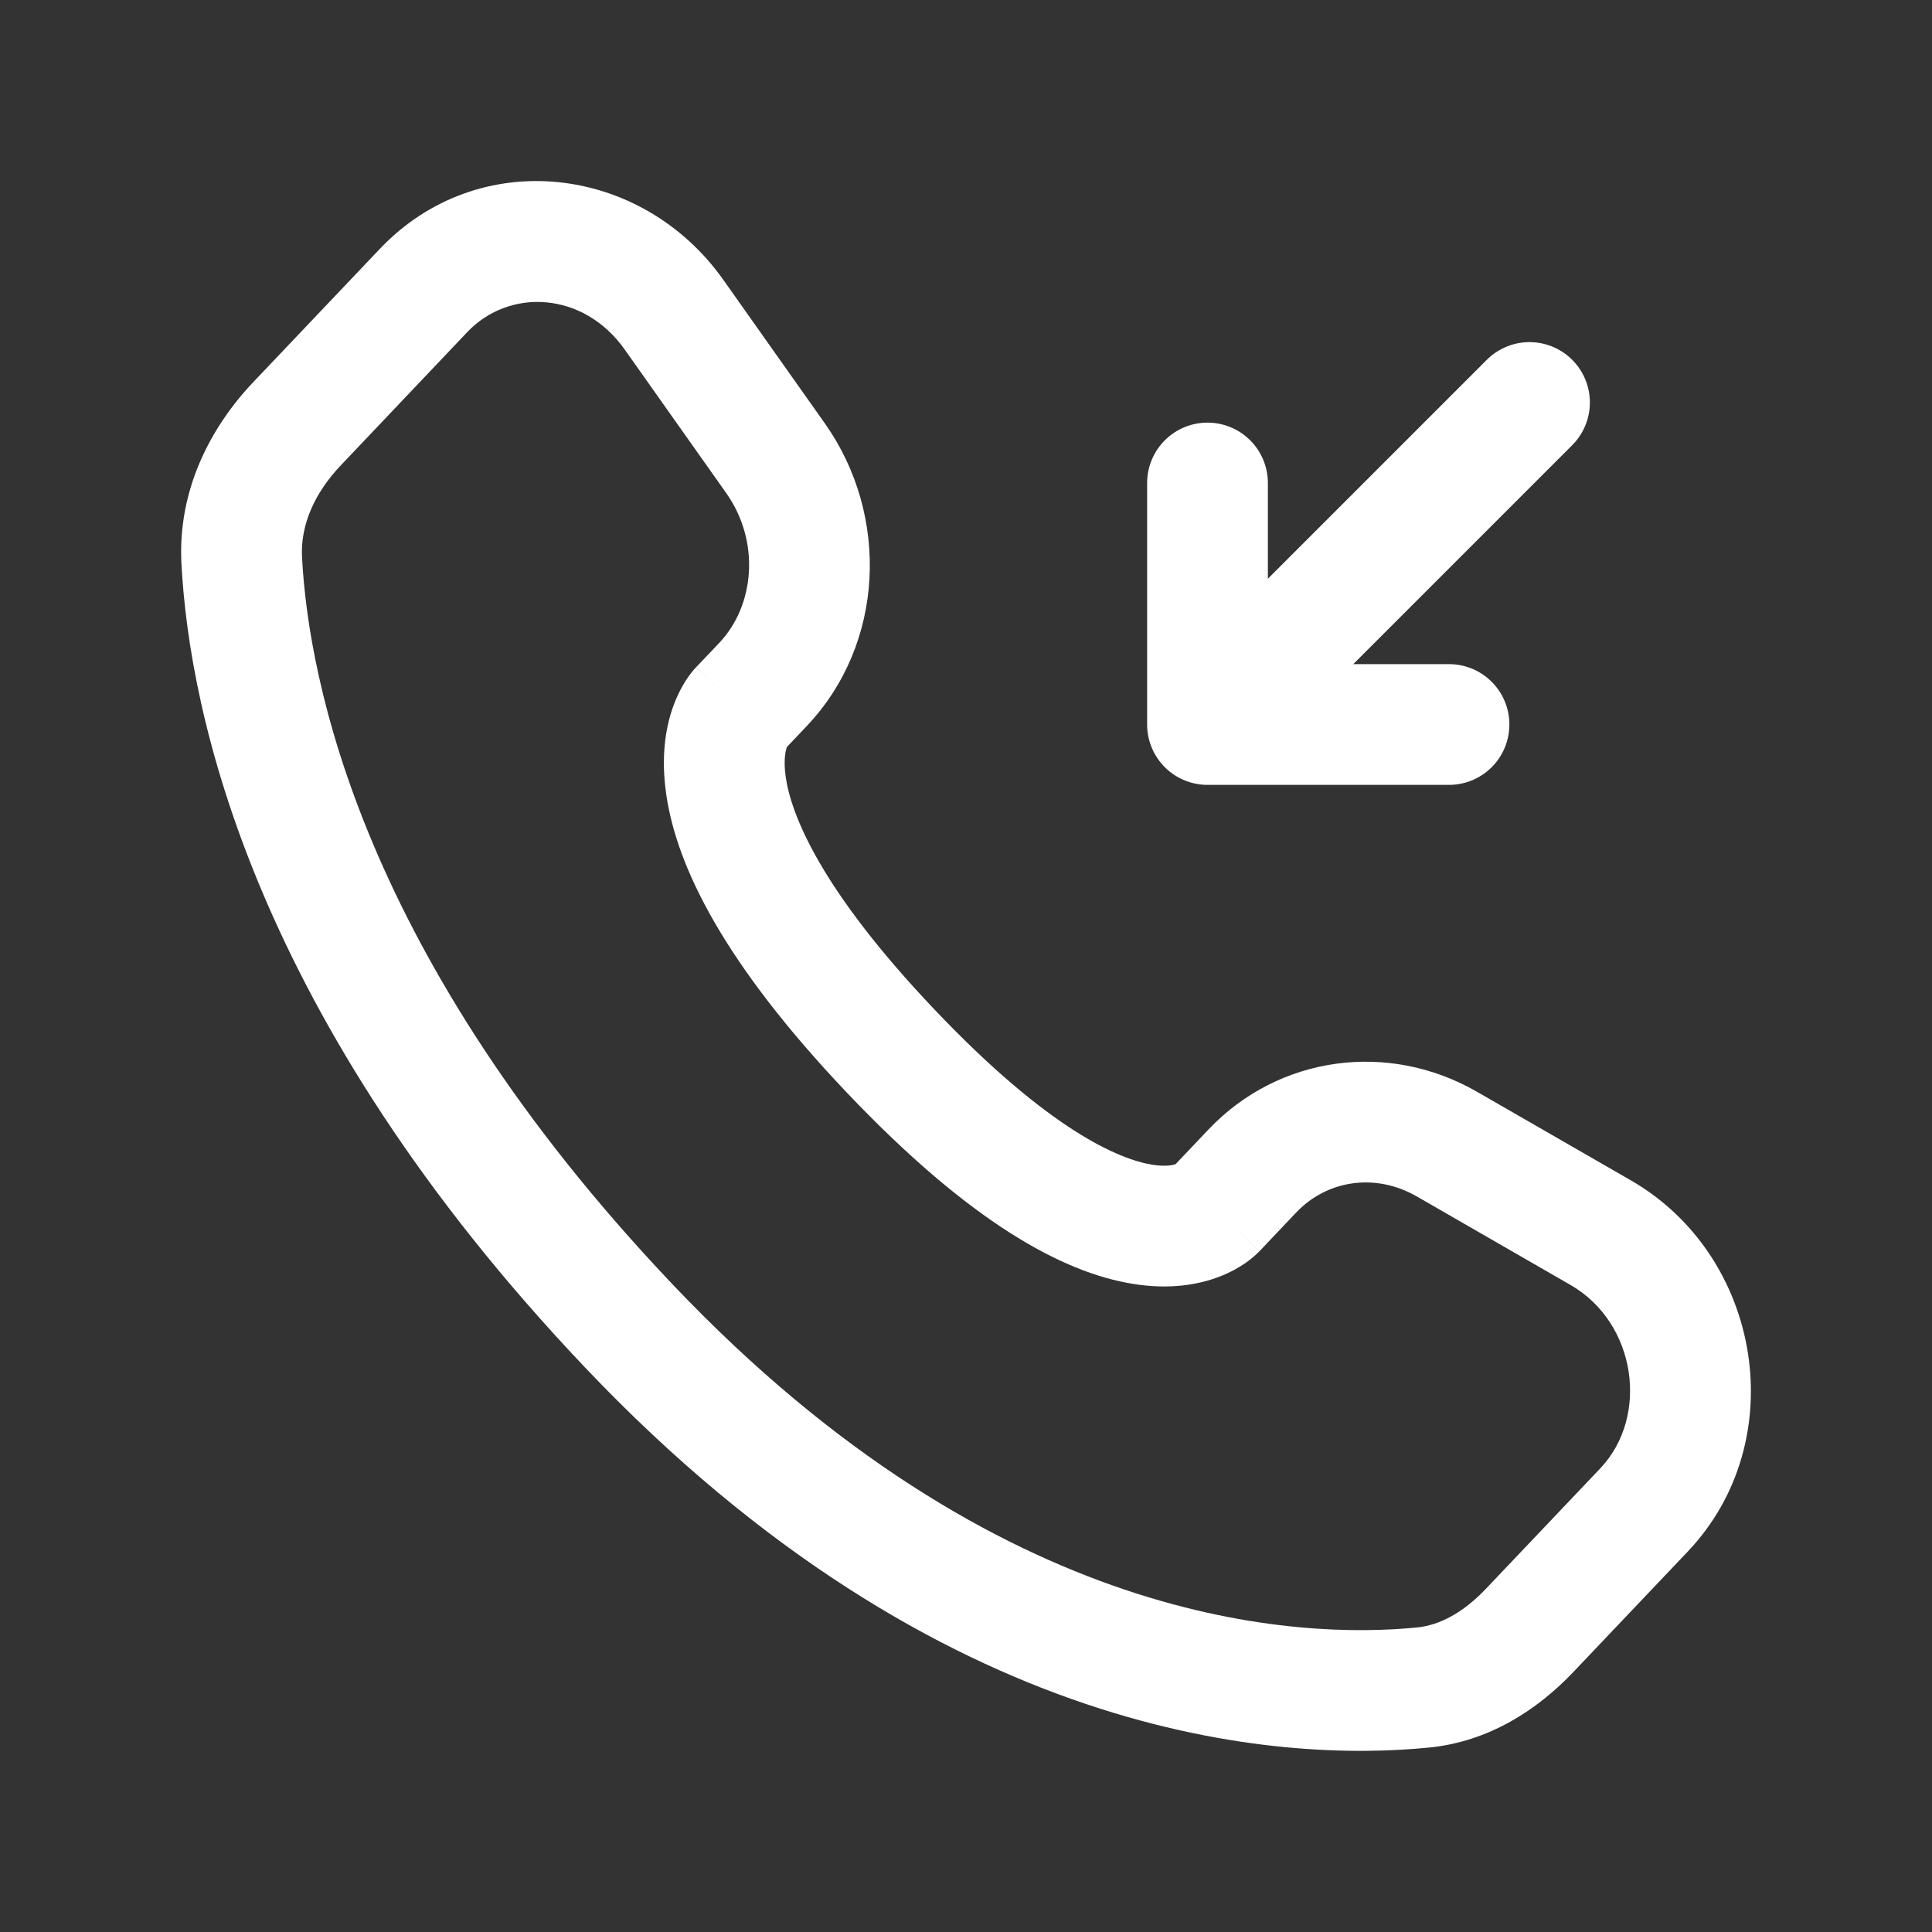
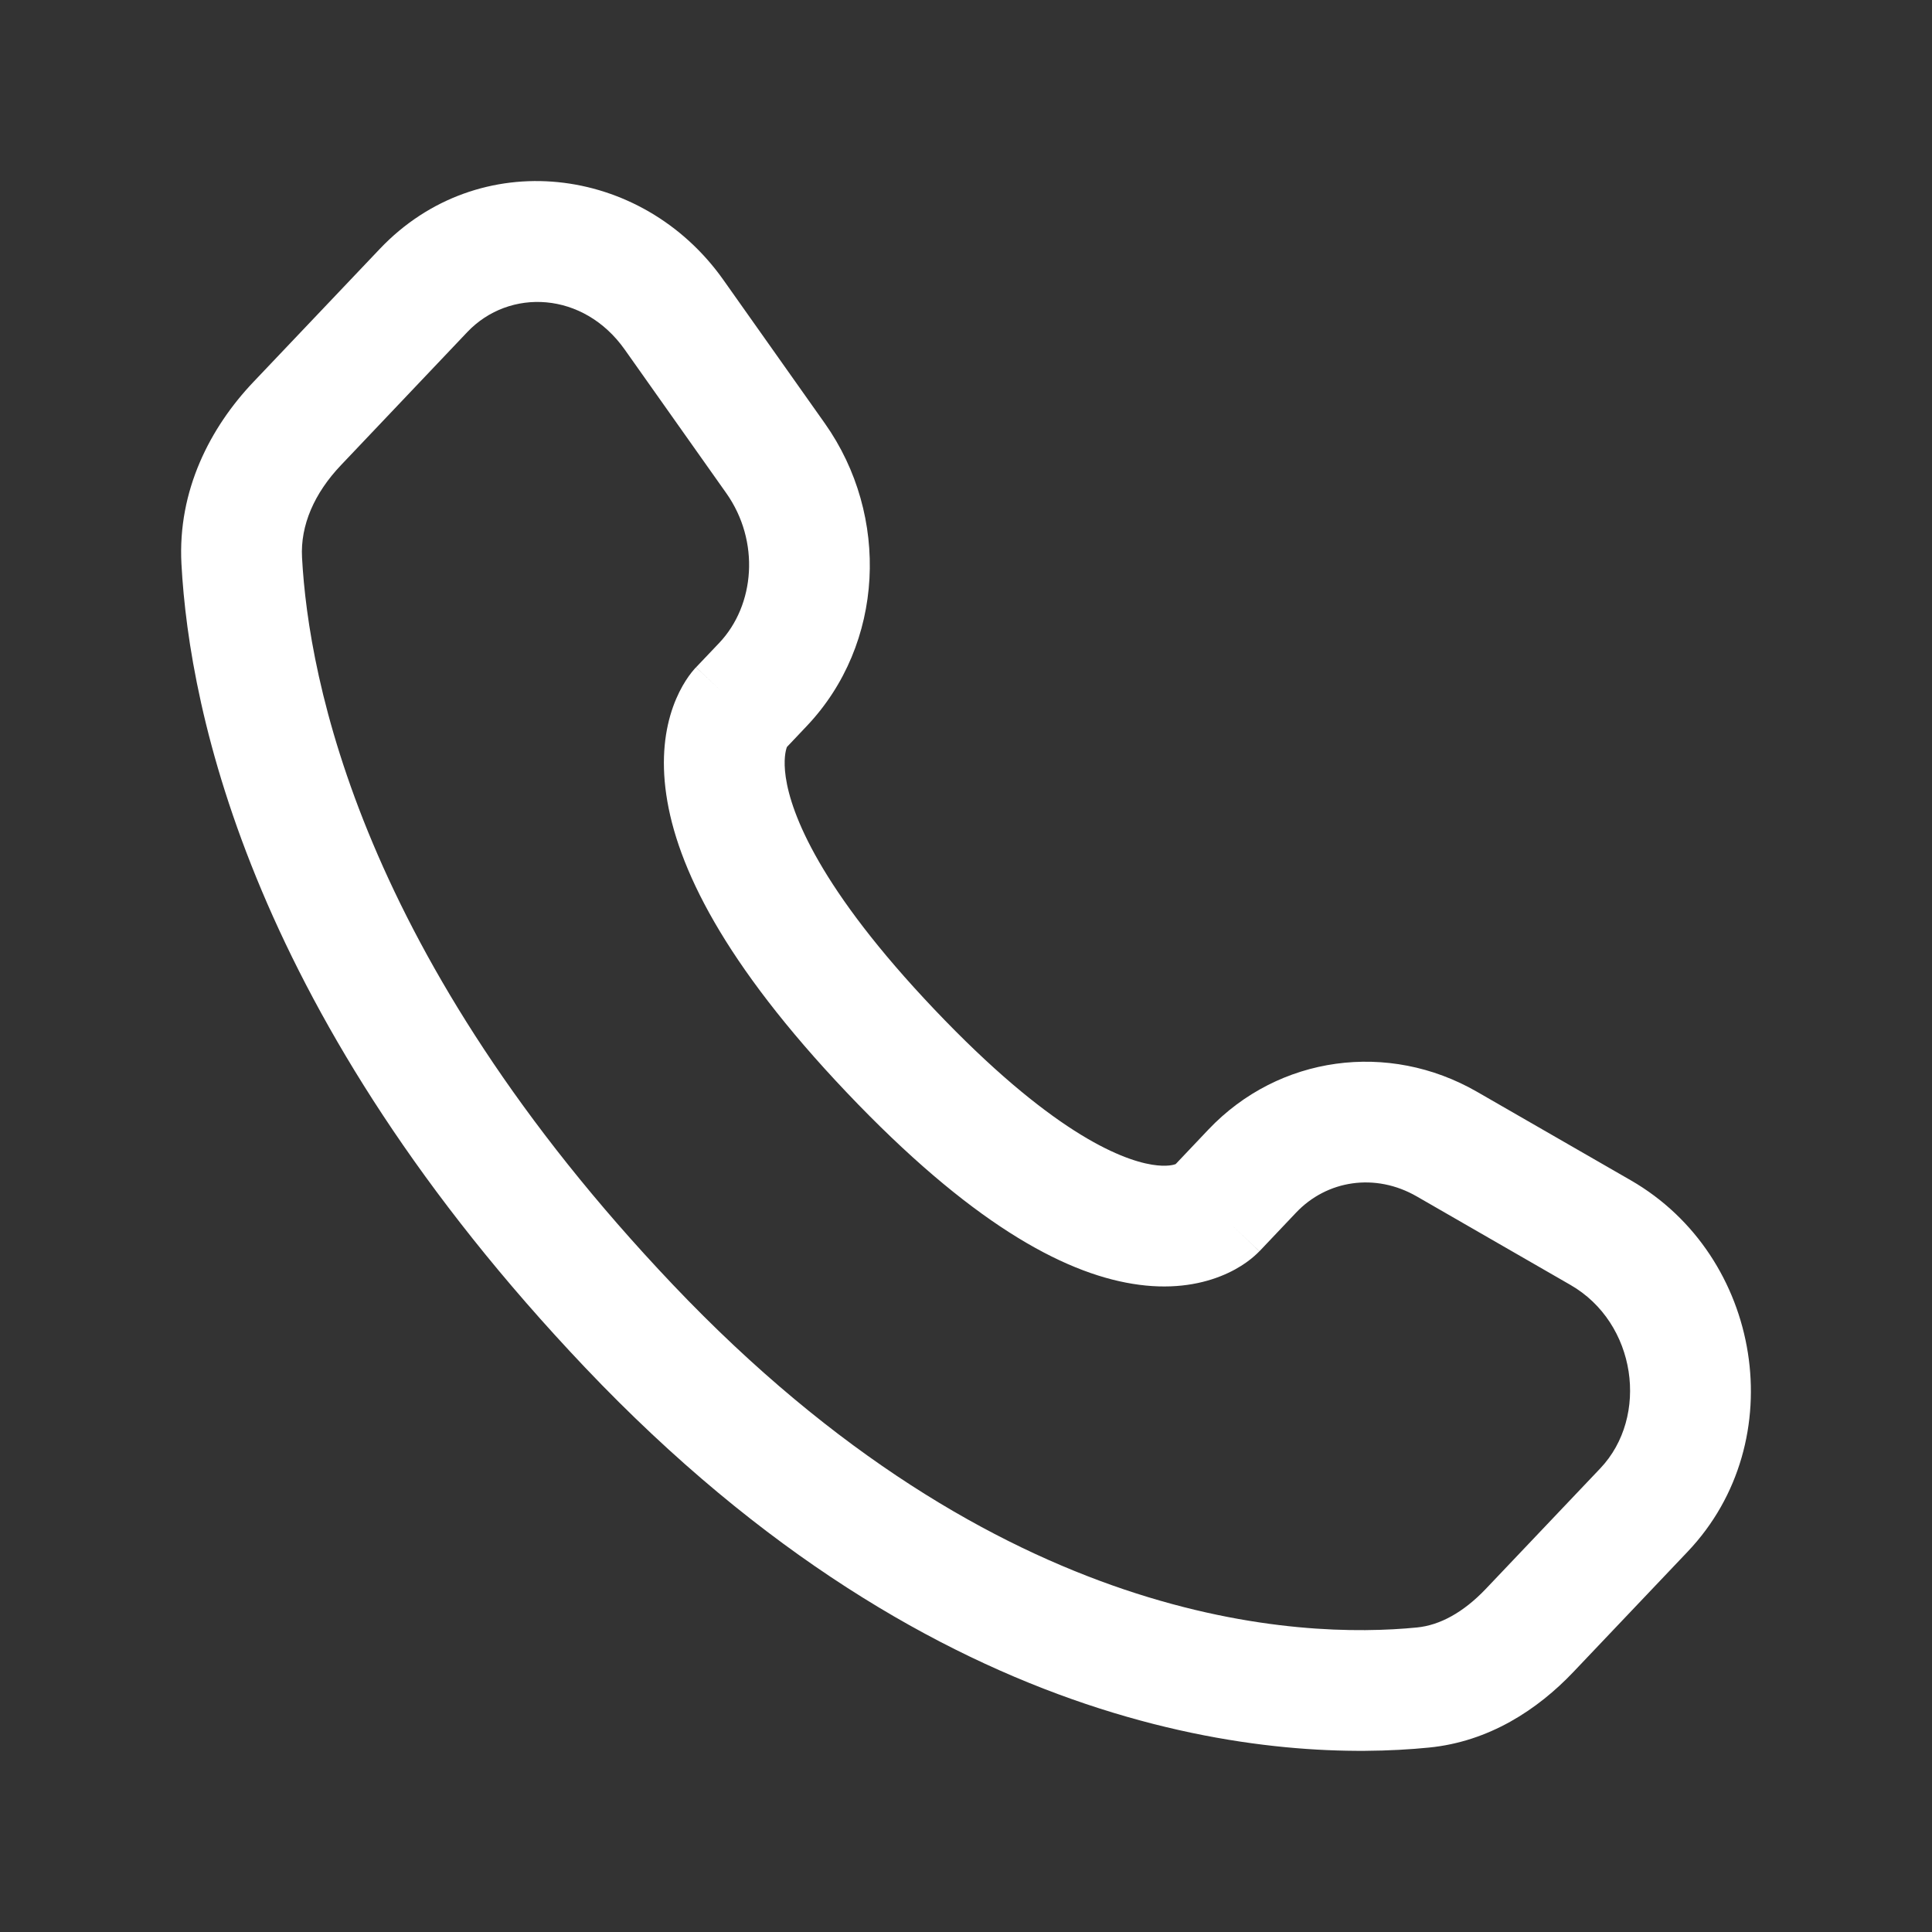
<svg xmlns="http://www.w3.org/2000/svg" width="24" height="24" viewBox="0 0 24 24" fill="none">
  <rect x="0" y="0" width="24" height="24" fill="#333333" stroke="none" />
-   <path d="M19 5L15 9M15 9V6M15 9H18" stroke="white" stroke-width="1.5" stroke-linecap="round" stroke-linejoin="round" />
  <path d="M15.101 15.027L14.557 14.511L15.101 15.027ZM15.556 14.548L16.1 15.064H16.1L15.556 14.548ZM17.973 14.212L17.599 14.862H17.599L17.973 14.212ZM19.883 15.312L19.509 15.962L19.883 15.312ZM20.422 18.758L20.965 19.275L20.422 18.758ZM19.001 20.254L18.457 19.738L19.001 20.254ZM17.676 20.963L17.75 21.709L17.676 20.963ZM7.815 16.475L8.359 15.959L7.815 16.475ZM3.003 6.966L2.254 7.006L2.254 7.006L3.003 6.966ZM9.478 8.503L10.021 9.02H10.021L9.478 8.503ZM9.634 5.693L10.247 5.26L9.634 5.693ZM8.373 3.91L7.761 4.343V4.343L8.373 3.91ZM5.261 3.609L5.805 4.125L5.261 3.609ZM3.692 5.261L3.148 4.745L3.148 4.745L3.692 5.261ZM11.063 13.056L11.607 12.539L11.063 13.056ZM15.645 15.544L16.1 15.064L15.012 14.031L14.557 14.511L15.645 15.544ZM17.599 14.862L19.509 15.962L20.258 14.662L18.347 13.562L17.599 14.862ZM19.878 18.242L18.457 19.738L19.545 20.77L20.965 19.275L19.878 18.242ZM17.603 20.217C16.168 20.358 12.423 20.238 8.359 15.959L7.272 16.992C11.701 21.655 15.926 21.89 17.75 21.709L17.603 20.217ZM8.359 15.959C4.483 11.878 3.833 8.436 3.752 6.926L2.254 7.006C2.353 8.855 3.138 12.64 7.272 16.992L8.359 15.959ZM9.735 9.322L10.021 9.02L8.934 7.987L8.647 8.289L9.735 9.322ZM10.247 5.26L8.986 3.477L7.761 4.343L9.022 6.126L10.247 5.26ZM4.718 3.092L3.148 4.745L4.236 5.778L5.805 4.125L4.718 3.092ZM9.191 8.805C8.647 8.289 8.646 8.289 8.646 8.29C8.645 8.29 8.645 8.291 8.644 8.292C8.643 8.293 8.642 8.294 8.641 8.295C8.639 8.297 8.637 8.299 8.635 8.301C8.631 8.306 8.626 8.311 8.622 8.316C8.612 8.327 8.602 8.339 8.591 8.353C8.569 8.381 8.544 8.415 8.518 8.456C8.466 8.538 8.409 8.645 8.361 8.78C8.263 9.055 8.21 9.418 8.277 9.873C8.407 10.765 8.992 11.964 10.519 13.572L11.607 12.539C10.179 11.036 9.828 10.111 9.761 9.655C9.729 9.435 9.761 9.32 9.774 9.283C9.782 9.263 9.786 9.257 9.782 9.264C9.779 9.268 9.775 9.275 9.767 9.284C9.764 9.289 9.759 9.294 9.754 9.301C9.751 9.304 9.748 9.307 9.745 9.311C9.743 9.312 9.742 9.314 9.74 9.316C9.739 9.317 9.738 9.318 9.737 9.319C9.737 9.319 9.736 9.32 9.736 9.32C9.735 9.321 9.735 9.322 9.191 8.805ZM10.519 13.572C12.042 15.176 13.192 15.806 14.07 15.948C14.52 16.022 14.885 15.963 15.161 15.854C15.296 15.801 15.402 15.739 15.482 15.682C15.522 15.653 15.556 15.627 15.582 15.603C15.596 15.591 15.608 15.58 15.618 15.57C15.623 15.565 15.628 15.561 15.632 15.556C15.635 15.554 15.637 15.552 15.639 15.55C15.64 15.549 15.641 15.548 15.642 15.547C15.642 15.546 15.643 15.545 15.643 15.545C15.644 15.544 15.645 15.544 15.101 15.027C14.557 14.511 14.558 14.51 14.558 14.509C14.559 14.509 14.559 14.508 14.56 14.508C14.56 14.507 14.561 14.506 14.562 14.505C14.564 14.503 14.566 14.502 14.567 14.5C14.571 14.496 14.574 14.493 14.577 14.49C14.583 14.485 14.588 14.48 14.593 14.475C14.603 14.467 14.61 14.462 14.614 14.458C14.624 14.452 14.623 14.454 14.61 14.459C14.591 14.467 14.5 14.499 14.31 14.468C13.908 14.402 13.039 14.047 11.607 12.539L10.519 13.572ZM8.986 3.477C7.972 2.043 5.944 1.801 4.718 3.092L5.805 4.125C6.328 3.575 7.249 3.618 7.761 4.343L8.986 3.477ZM3.752 6.926C3.73 6.526 3.904 6.127 4.236 5.778L3.148 4.745C2.612 5.309 2.205 6.092 2.254 7.006L3.752 6.926ZM18.457 19.738C18.178 20.031 17.886 20.189 17.603 20.217L17.75 21.709C18.497 21.636 19.102 21.237 19.545 20.77L18.457 19.738ZM10.021 9.02C10.989 8.001 11.057 6.407 10.247 5.26L9.022 6.126C9.444 6.723 9.379 7.518 8.934 7.987L10.021 9.02ZM19.509 15.962C20.33 16.434 20.491 17.597 19.878 18.242L20.965 19.275C22.27 17.901 21.89 15.602 20.258 14.662L19.509 15.962ZM16.1 15.064C16.485 14.658 17.086 14.567 17.599 14.862L18.347 13.562C17.248 12.93 15.886 13.111 15.012 14.031L16.1 15.064Z" fill="white" />
</svg>